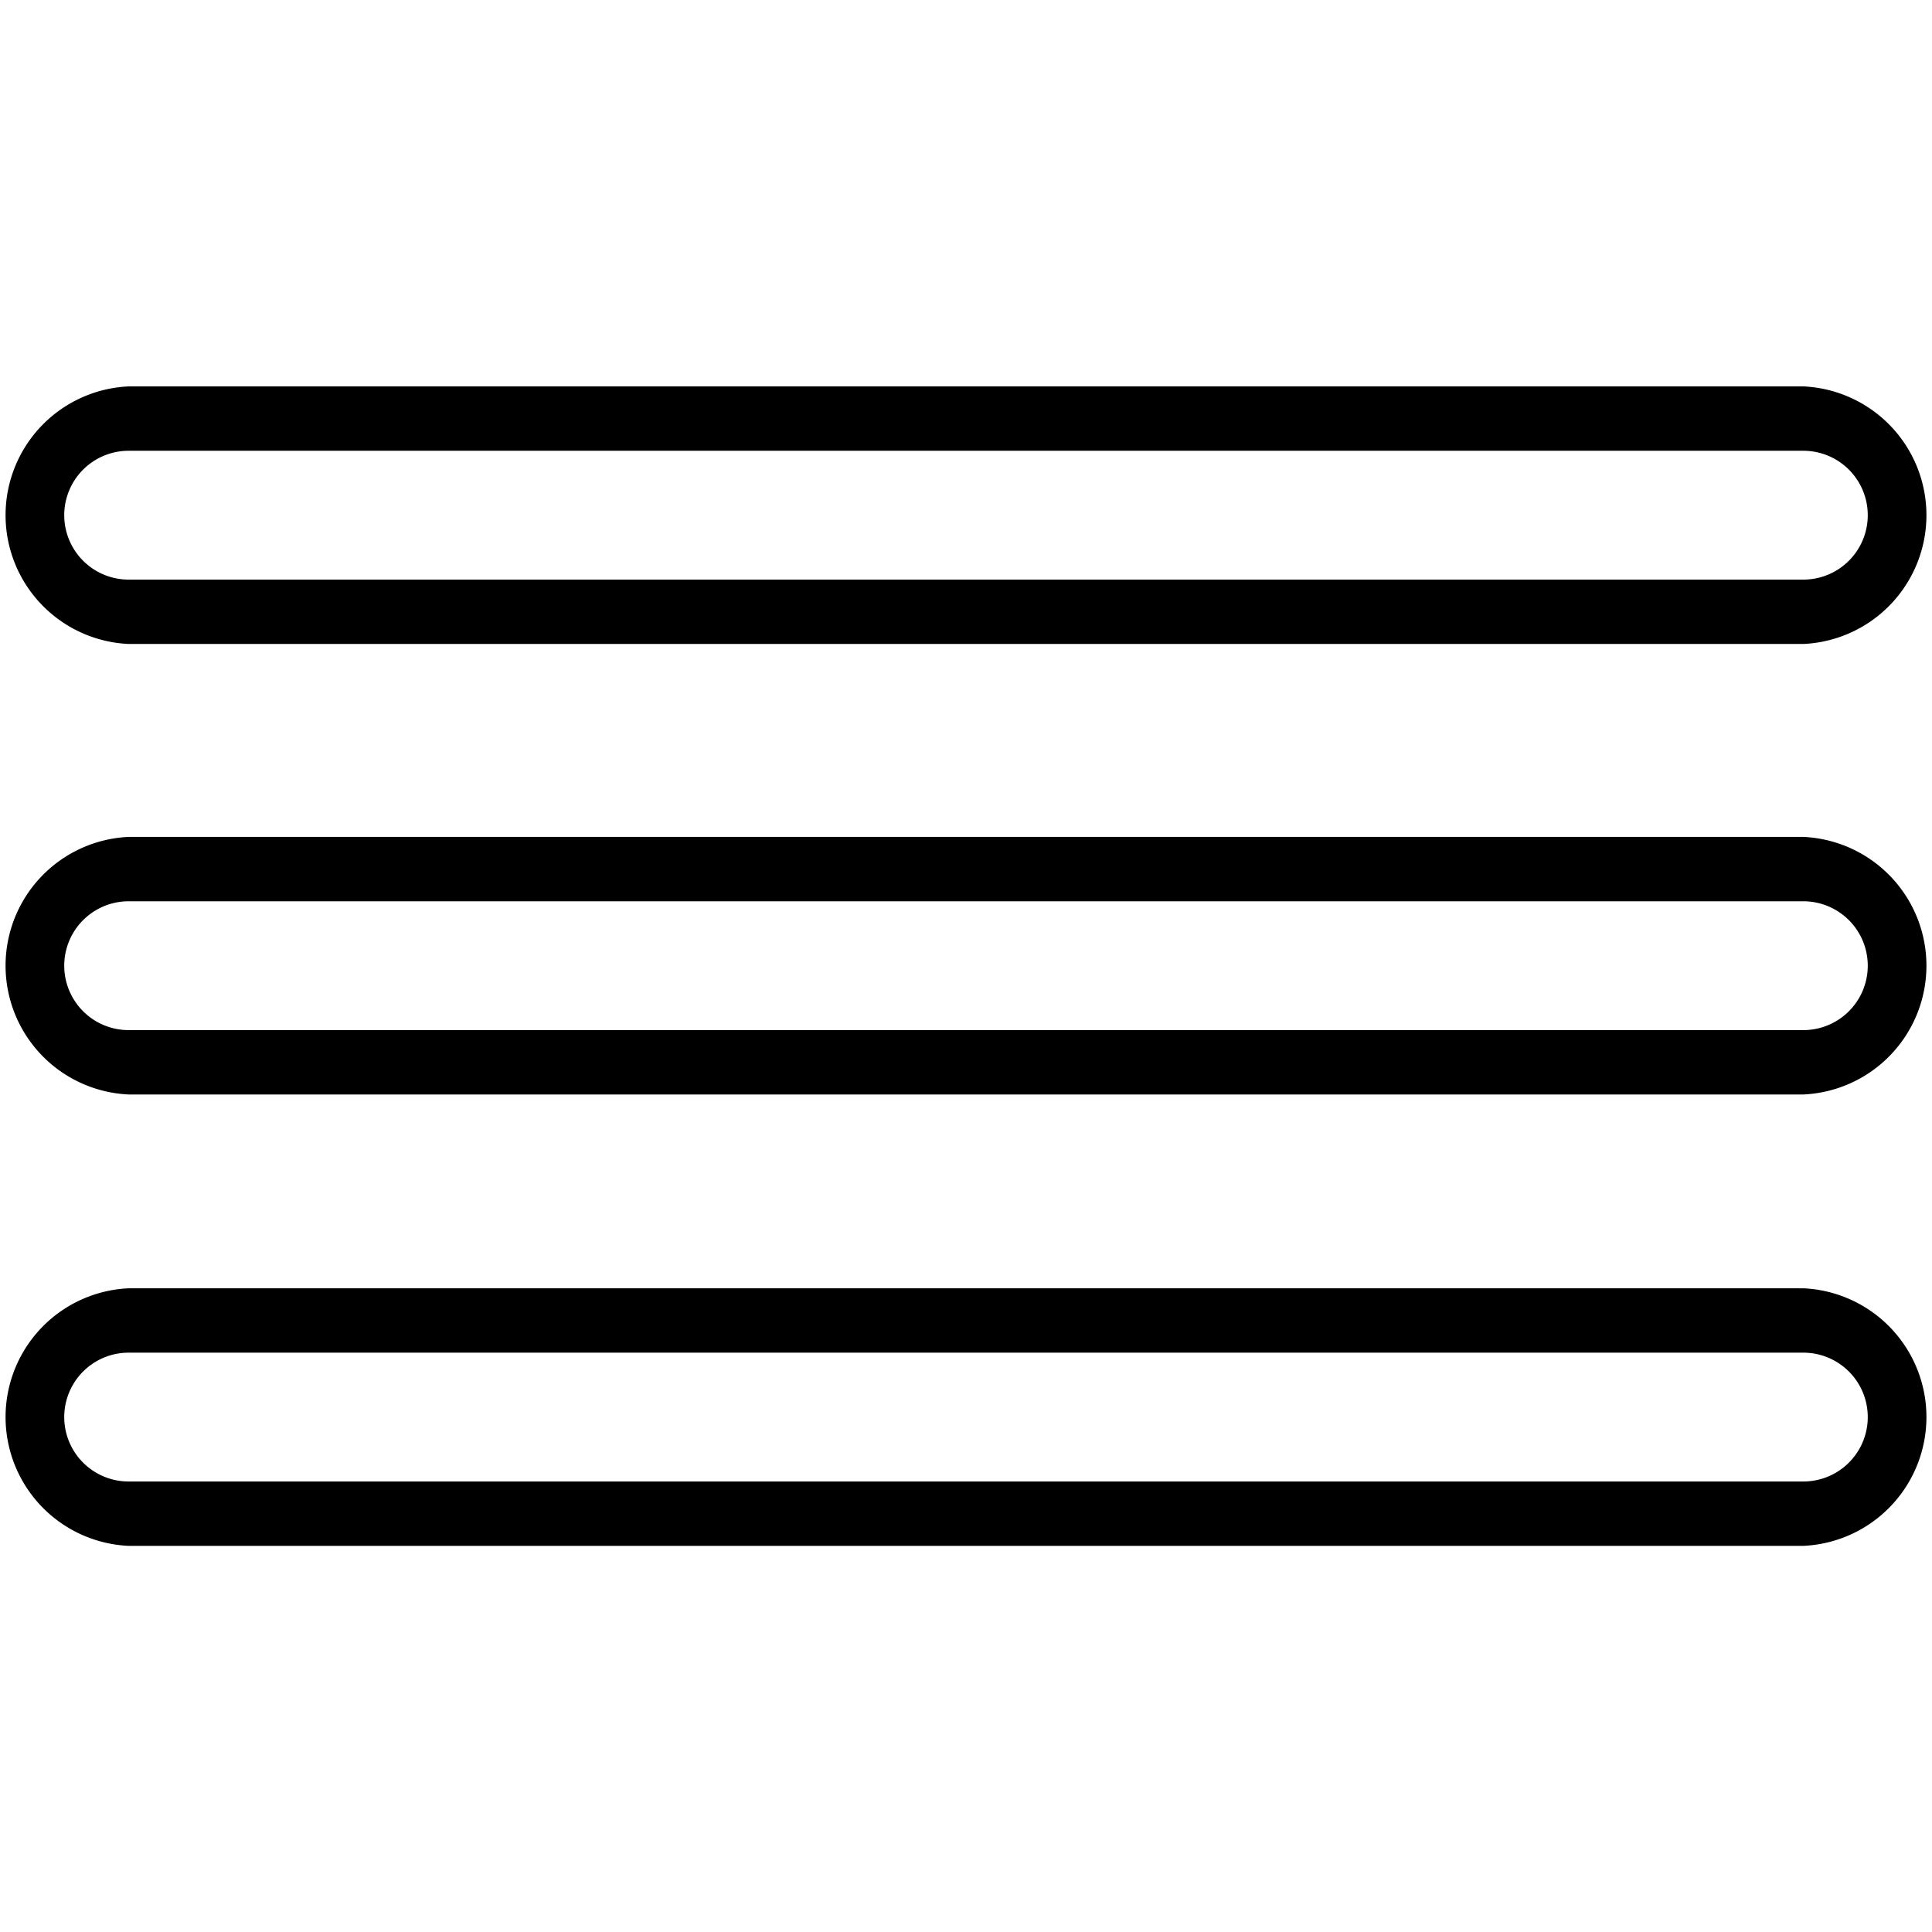
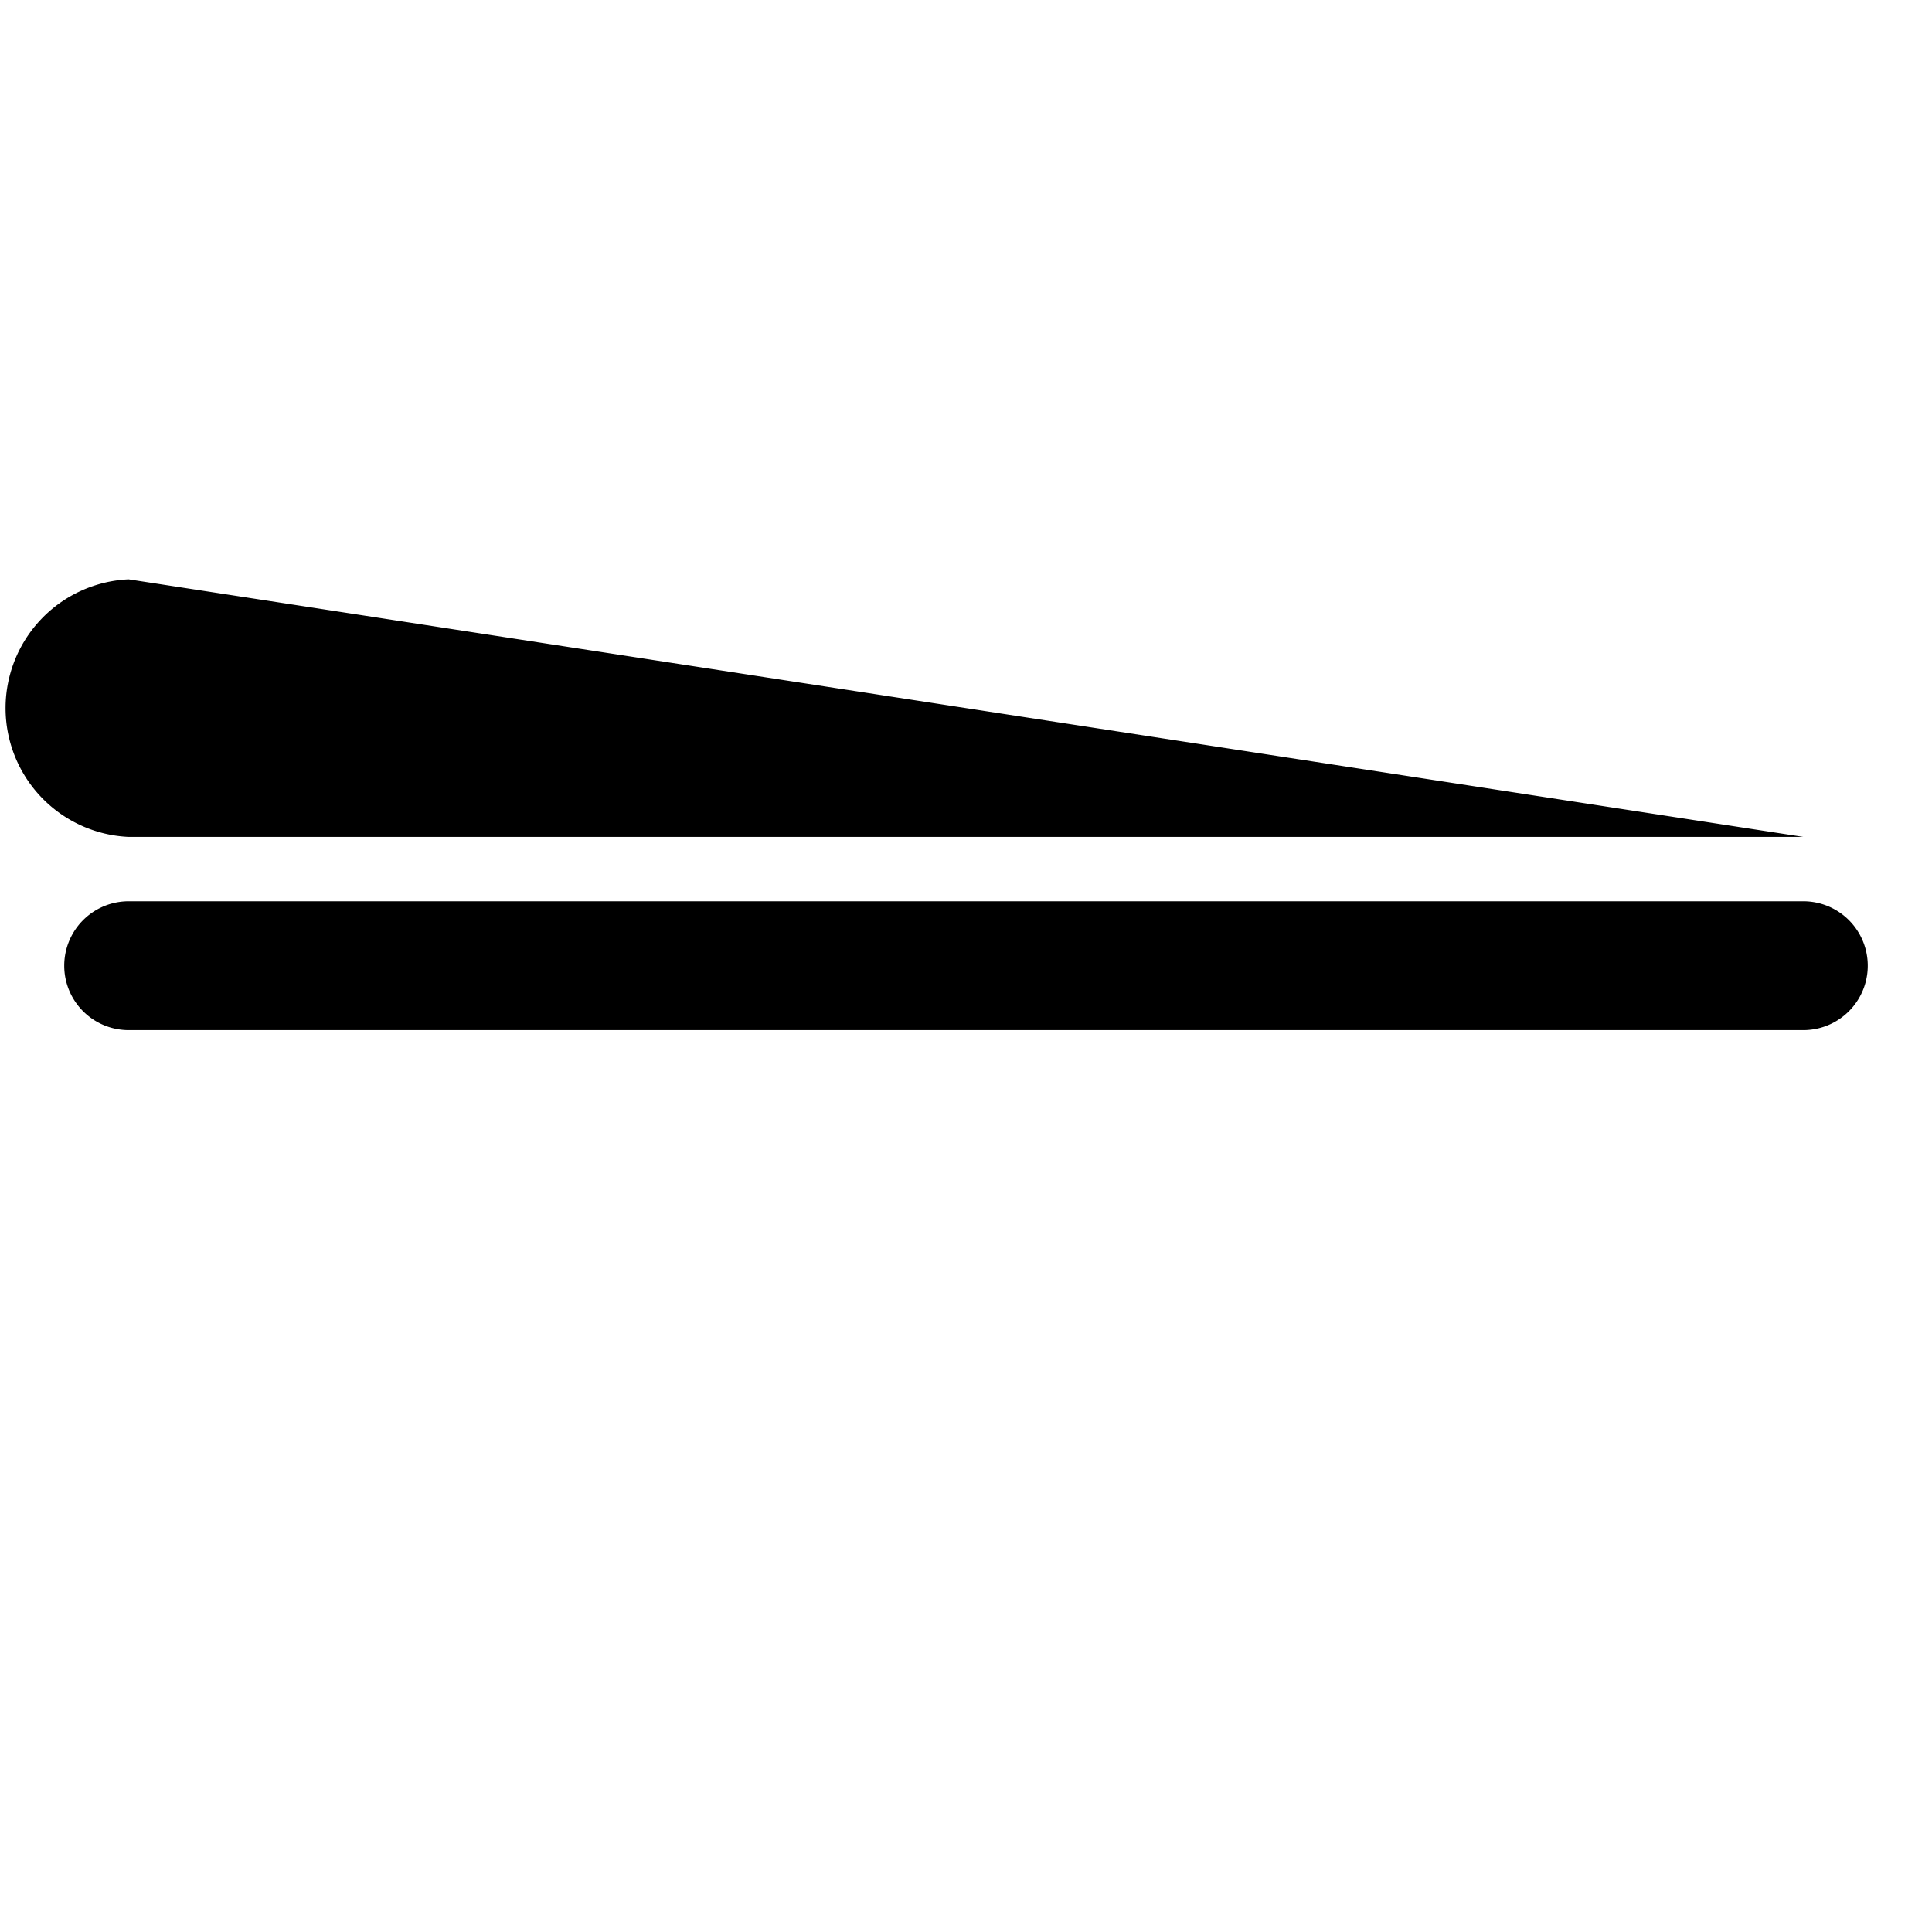
<svg xmlns="http://www.w3.org/2000/svg" width="22" height="22" viewBox="0 0 22 22">
  <g>
    <g>
      <g />
      <g>
        <g>
          <g>
-             <path d="M20.535 4.4a1.468 1.468 0 0 1 0 2.933H1.465a1.468 1.468 0 0 1 0-2.933zm0 2.2a.733.733 0 0 0 0-1.467H1.465a.733.733 0 0 0 0 1.467z" />
+             </g>
+         </g>
+       </g>
+       <g>
+         <g>
+           <g>
+             <path d="M20.535 9.53H1.465a1.468 1.468 0 0 1 0-2.933zm0 2.2a.733.733 0 0 0 0-1.467H1.465a.733.733 0 0 0 0 1.467z" />
          </g>
        </g>
      </g>
      <g>
        <g>
          <g>
-             <path d="M20.535 9.53a1.468 1.468 0 0 1 0 2.933H1.465a1.468 1.468 0 0 1 0-2.933zm0 2.2a.733.733 0 0 0 0-1.467H1.465a.733.733 0 0 0 0 1.467z" />
-           </g>
-         </g>
-       </g>
-       <g>
-         <g>
-           <g>
-             <path d="M20.535 14.67a1.468 1.468 0 0 1 0 2.933H1.465a1.468 1.468 0 0 1 0-2.933zm0 2.2a.733.733 0 0 0 0-1.467H1.465a.733.733 0 0 0 0 1.467z" />
-           </g>
+             </g>
        </g>
      </g>
    </g>
  </g>
</svg>